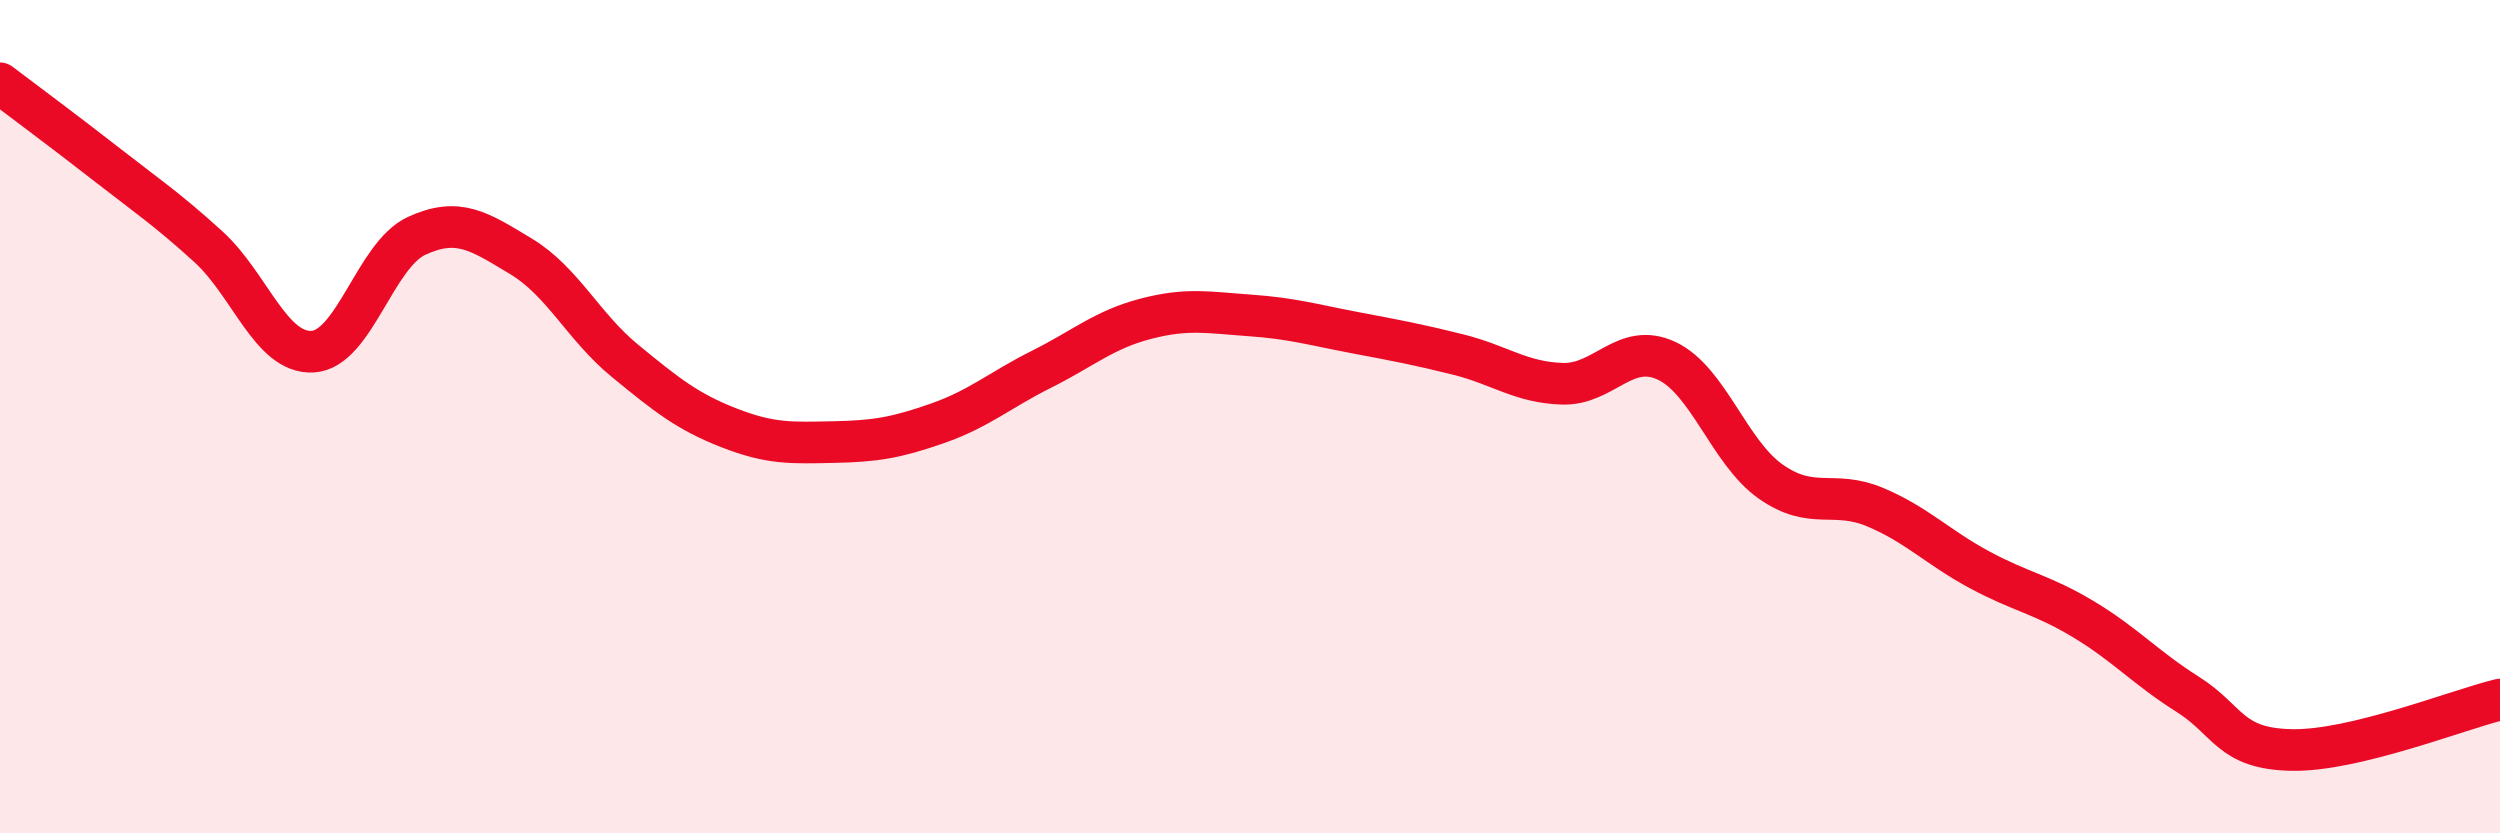
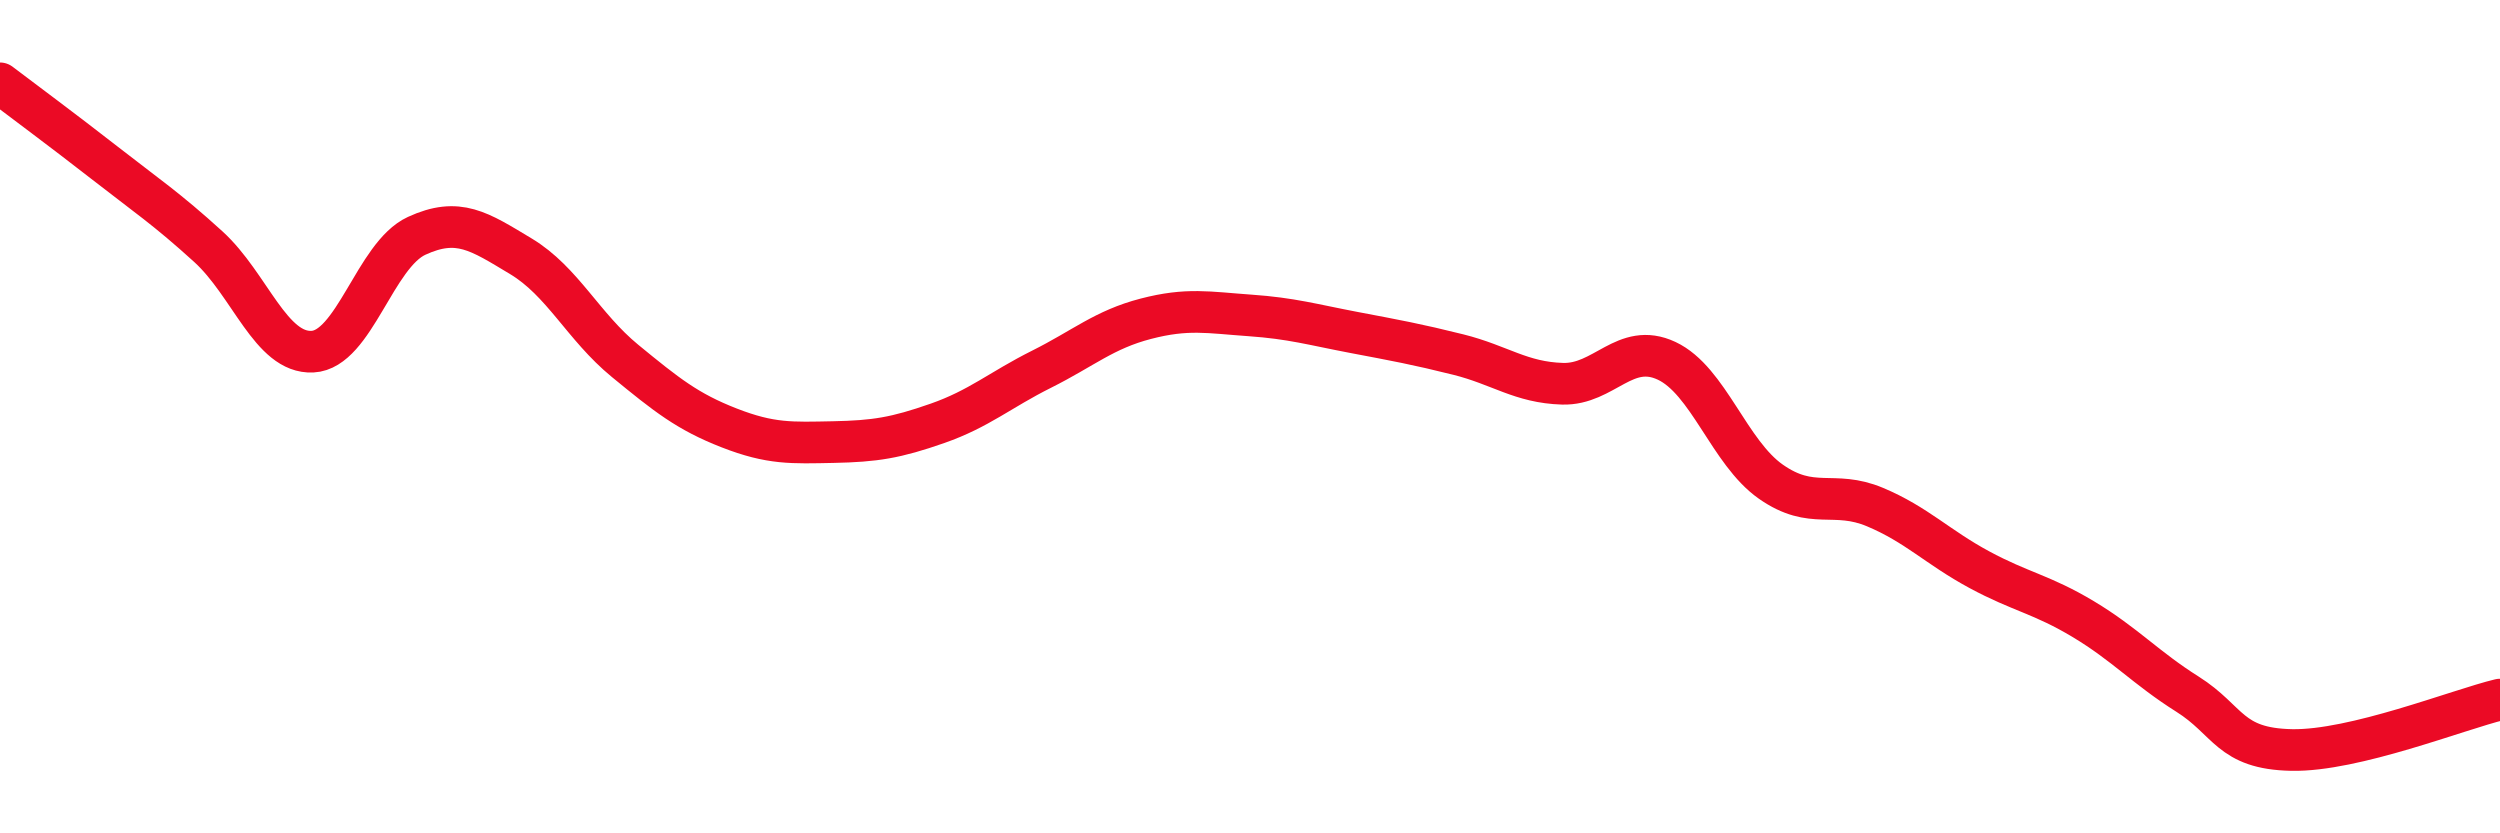
<svg xmlns="http://www.w3.org/2000/svg" width="60" height="20" viewBox="0 0 60 20">
-   <path d="M 0,2 C 0.5,2.38 1.5,3.12 2.5,3.9 C 3.5,4.68 4,5.01 5,5.92 C 6,6.83 6.5,8.49 7.5,8.44 C 8.5,8.39 9,6.12 10,5.66 C 11,5.2 11.5,5.55 12.5,6.15 C 13.5,6.75 14,7.84 15,8.66 C 16,9.48 16.5,9.88 17.5,10.27 C 18.5,10.66 19,10.63 20,10.61 C 21,10.59 21.5,10.51 22.5,10.16 C 23.5,9.81 24,9.36 25,8.86 C 26,8.36 26.5,7.91 27.5,7.65 C 28.5,7.39 29,7.5 30,7.57 C 31,7.64 31.5,7.79 32.5,7.98 C 33.5,8.17 34,8.26 35,8.51 C 36,8.76 36.5,9.18 37.5,9.21 C 38.5,9.24 39,8.19 40,8.66 C 41,9.13 41.5,10.86 42.5,11.56 C 43.5,12.26 44,11.75 45,12.17 C 46,12.59 46.5,13.13 47.5,13.67 C 48.5,14.21 49,14.26 50,14.86 C 51,15.46 51.5,16.03 52.5,16.66 C 53.5,17.29 53.5,17.97 55,18 C 56.5,18.03 59,17.03 60,16.79L60 20L0 20Z" fill="#EB0A25" opacity="0.1" stroke-linecap="round" stroke-linejoin="round" />
  <path d="M 0,2 C 0.5,2.38 1.5,3.12 2.5,3.9 C 3.5,4.68 4,5.01 5,5.92 C 6,6.83 6.5,8.49 7.5,8.44 C 8.5,8.39 9,6.12 10,5.66 C 11,5.2 11.5,5.55 12.5,6.15 C 13.5,6.75 14,7.84 15,8.66 C 16,9.48 16.5,9.88 17.5,10.27 C 18.5,10.66 19,10.63 20,10.61 C 21,10.59 21.5,10.51 22.5,10.16 C 23.5,9.81 24,9.36 25,8.86 C 26,8.36 26.5,7.91 27.5,7.65 C 28.5,7.39 29,7.5 30,7.57 C 31,7.64 31.5,7.79 32.5,7.98 C 33.5,8.17 34,8.26 35,8.51 C 36,8.76 36.5,9.18 37.5,9.21 C 38.5,9.24 39,8.19 40,8.66 C 41,9.13 41.5,10.86 42.5,11.56 C 43.5,12.26 44,11.75 45,12.17 C 46,12.59 46.5,13.13 47.5,13.67 C 48.5,14.21 49,14.26 50,14.86 C 51,15.46 51.5,16.03 52.5,16.66 C 53.5,17.29 53.5,17.97 55,18 C 56.5,18.03 59,17.03 60,16.79" stroke="#EB0A25" stroke-width="1" fill="none" stroke-linecap="round" stroke-linejoin="round" />
</svg>